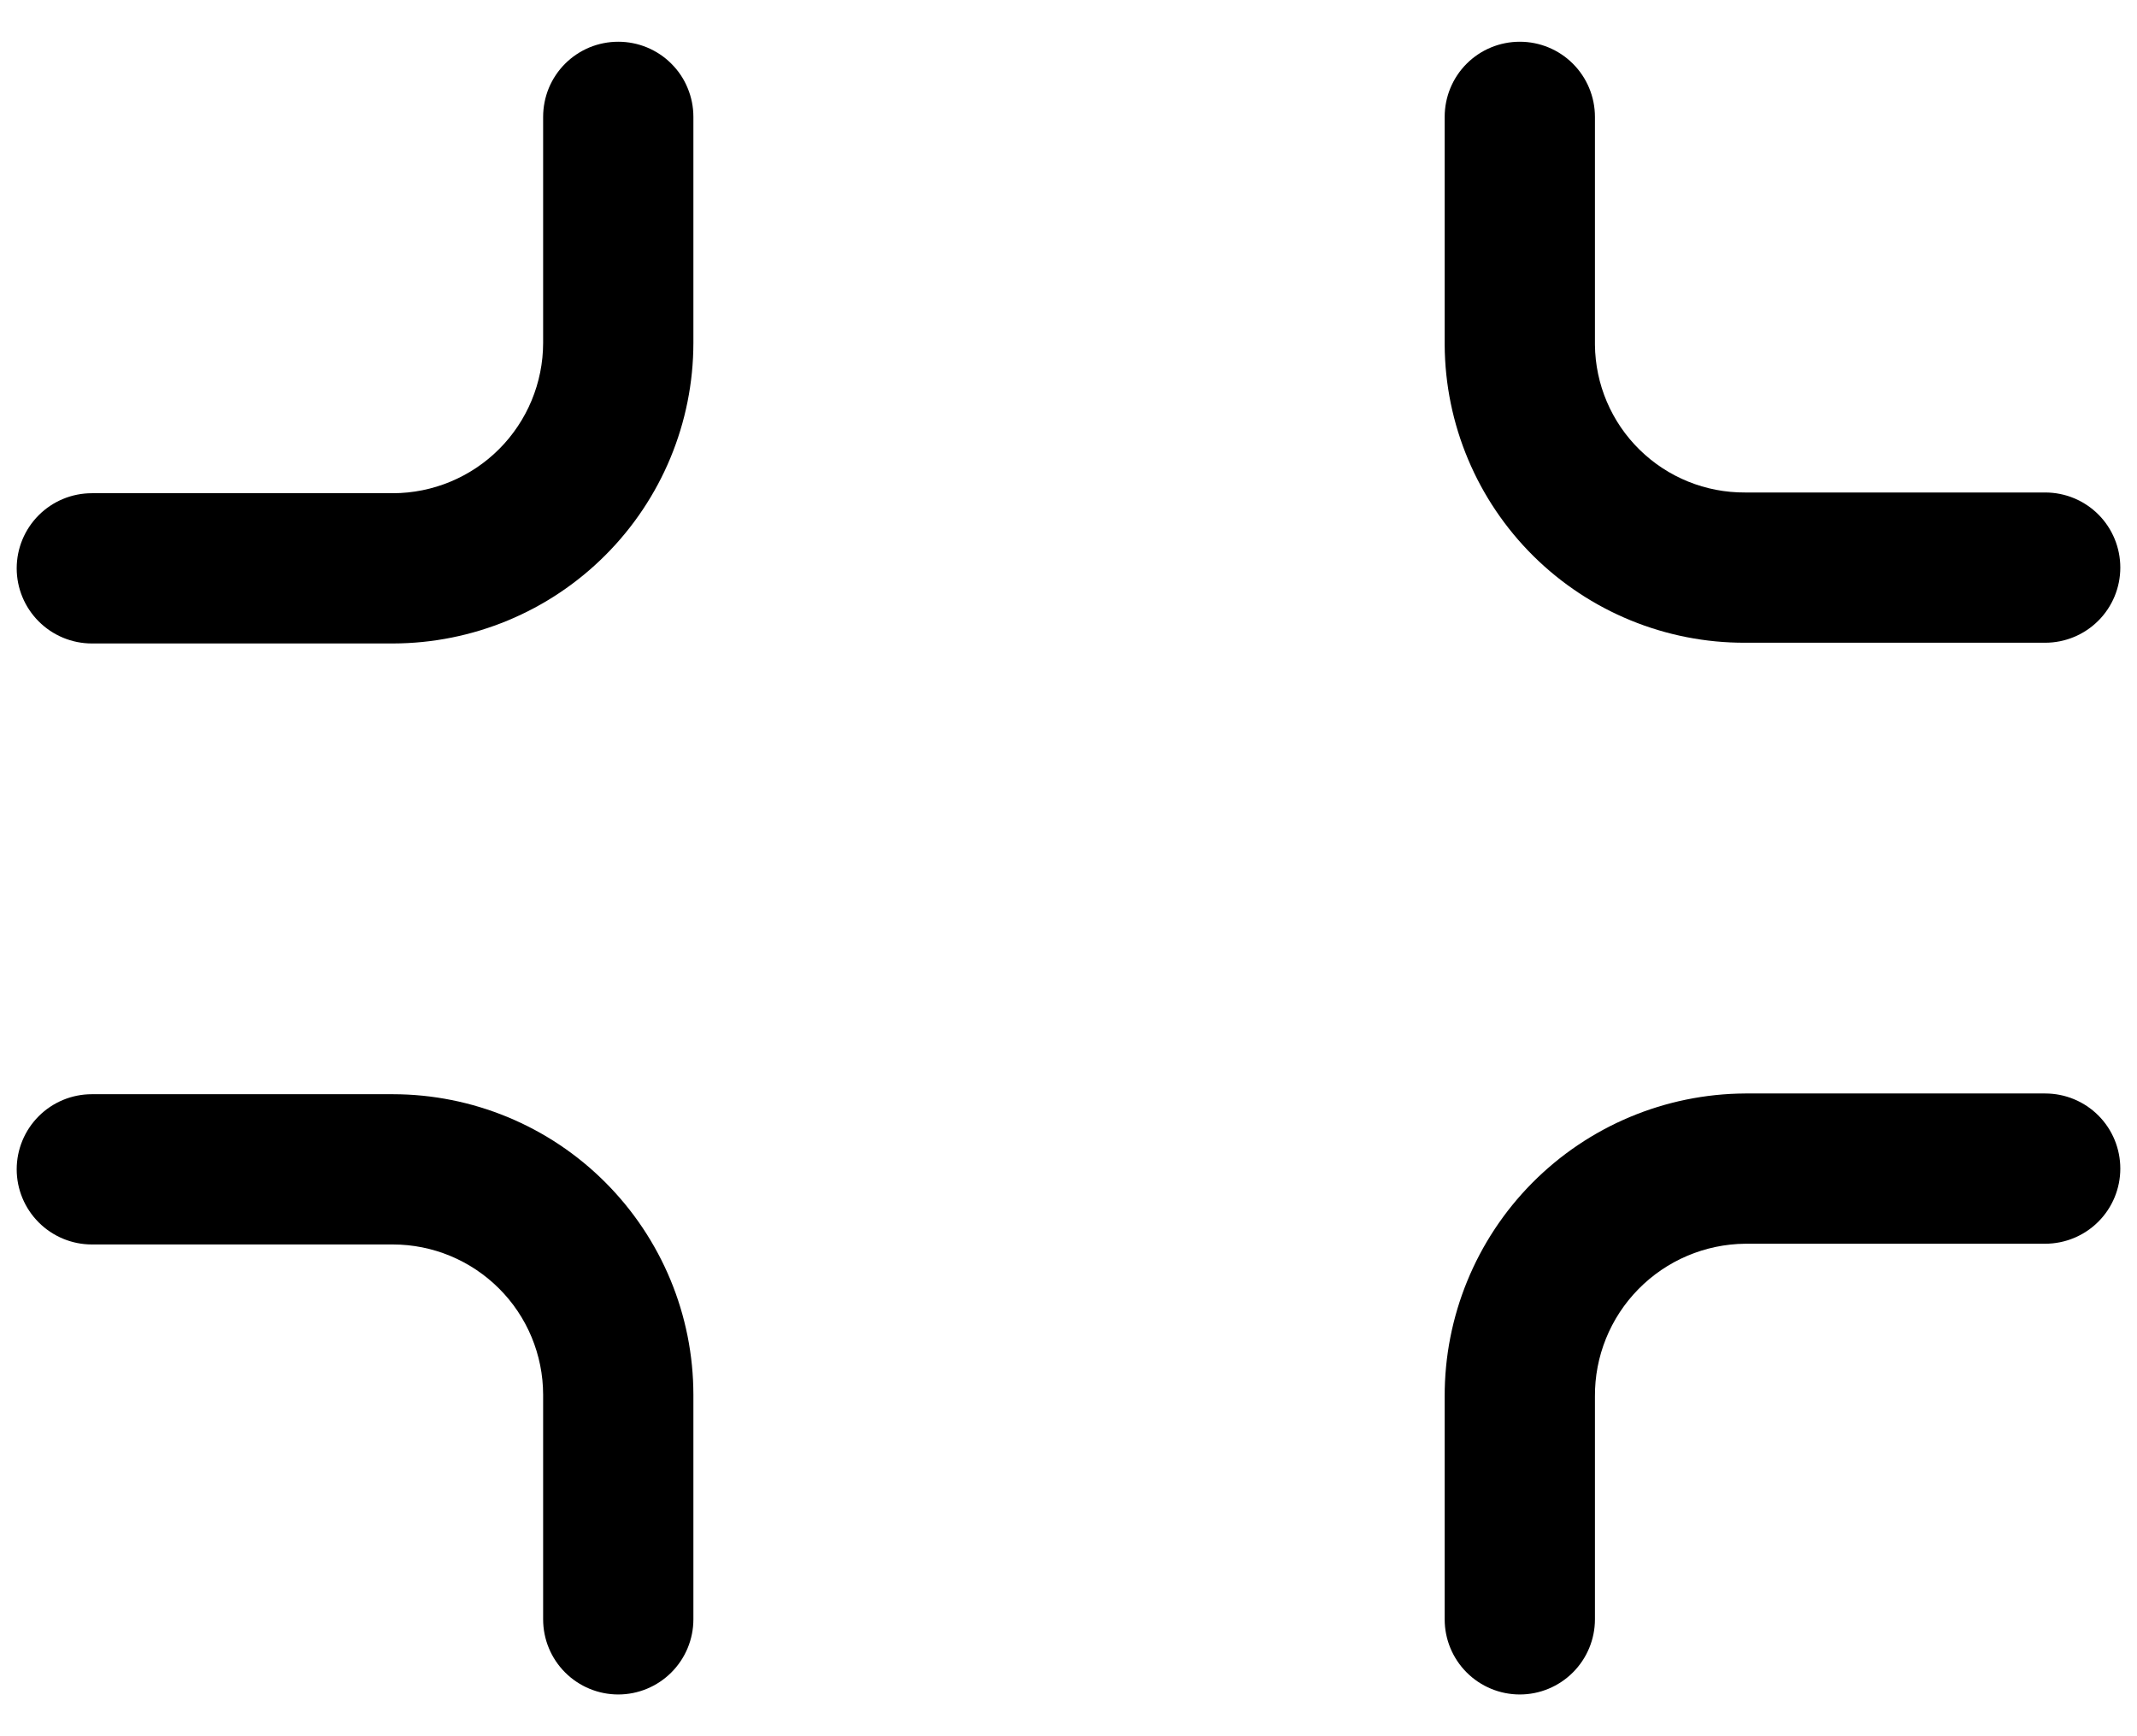
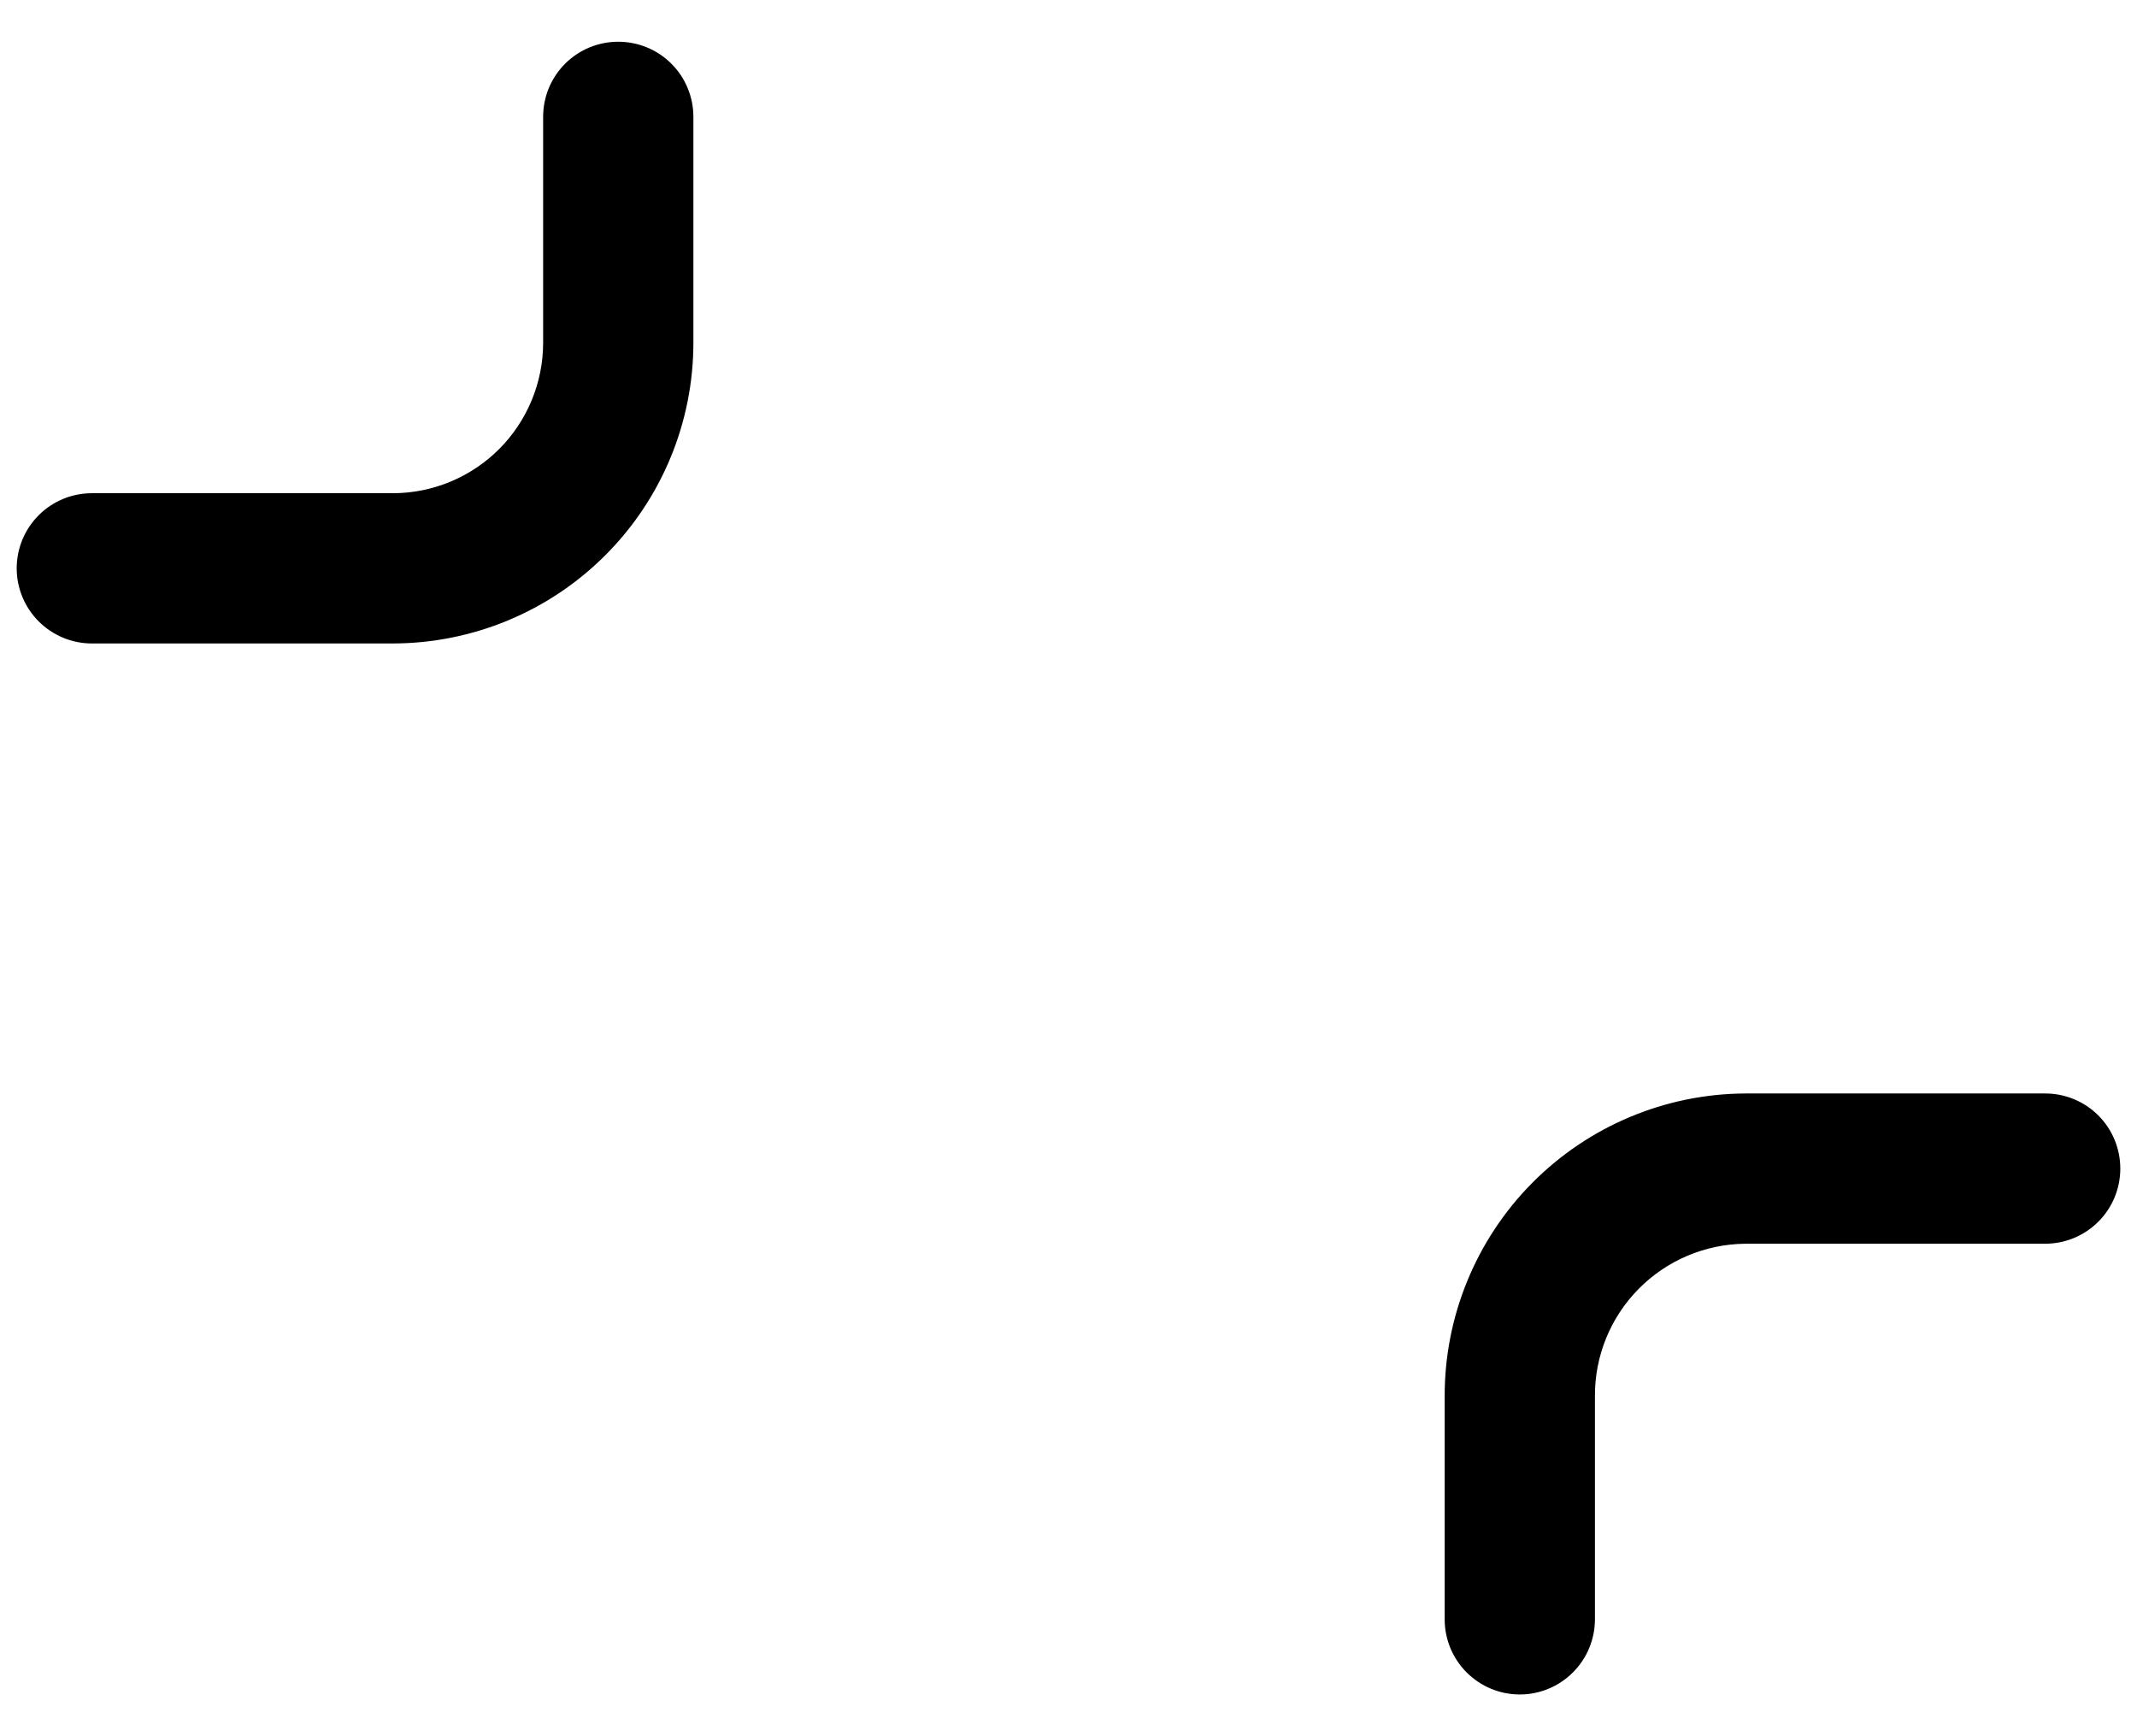
<svg xmlns="http://www.w3.org/2000/svg" width="32" height="26" viewBox="0 0 32 26" fill="none">
-   <path d="M26.133 9.625H30.625C30.924 9.625 31.21 9.506 31.421 9.295C31.632 9.084 31.75 8.798 31.75 8.5C31.75 8.201 31.632 7.915 31.421 7.704C31.21 7.493 30.924 7.375 30.625 7.375H26.133C25.542 7.379 24.973 7.149 24.551 6.734C24.129 6.32 23.889 5.755 23.883 5.164V1.75C23.883 1.451 23.764 1.165 23.553 0.954C23.342 0.743 23.056 0.625 22.758 0.625C22.459 0.625 22.173 0.743 21.962 0.954C21.751 1.165 21.633 1.451 21.633 1.75V5.164C21.639 6.352 22.117 7.489 22.96 8.325C23.804 9.161 24.945 9.629 26.133 9.625Z" fill="black" />
  <path d="M9.258 0.625C9.11 0.625 8.964 0.654 8.827 0.71C8.691 0.767 8.567 0.849 8.462 0.954C8.358 1.058 8.275 1.182 8.218 1.319C8.162 1.456 8.133 1.602 8.133 1.75V5.136C8.132 5.732 7.895 6.304 7.473 6.726C7.051 7.148 6.479 7.385 5.883 7.386H1.375C1.077 7.386 0.791 7.504 0.58 7.715C0.369 7.926 0.25 8.212 0.25 8.511C0.25 8.809 0.369 9.095 0.58 9.306C0.791 9.517 1.077 9.636 1.375 9.636H5.883C7.076 9.634 8.22 9.16 9.063 8.316C9.907 7.473 10.382 6.329 10.383 5.136V1.75C10.383 1.602 10.354 1.456 10.297 1.319C10.241 1.182 10.158 1.058 10.053 0.954C9.949 0.849 9.825 0.767 9.688 0.71C9.552 0.654 9.406 0.625 9.258 0.625Z" fill="black" />
-   <path d="M5.883 16.386H1.375C1.077 16.386 0.791 16.504 0.58 16.715C0.369 16.926 0.25 17.212 0.25 17.511C0.25 17.809 0.369 18.095 0.58 18.306C0.791 18.517 1.077 18.636 1.375 18.636H5.883C6.479 18.636 7.051 18.874 7.473 19.296C7.895 19.717 8.132 20.289 8.133 20.886V24.25C8.133 24.548 8.251 24.834 8.462 25.045C8.673 25.256 8.959 25.375 9.258 25.375C9.556 25.375 9.842 25.256 10.053 25.045C10.264 24.834 10.383 24.548 10.383 24.25V20.886C10.382 19.692 9.907 18.549 9.063 17.705C8.22 16.861 7.076 16.387 5.883 16.386Z" fill="black" />
  <path d="M30.625 16.375H26.133C24.934 16.381 23.788 16.863 22.944 17.714C22.1 18.566 21.629 19.717 21.633 20.915V24.25C21.633 24.548 21.751 24.834 21.962 25.045C22.173 25.256 22.459 25.375 22.758 25.375C23.056 25.375 23.342 25.256 23.553 25.045C23.764 24.834 23.883 24.548 23.883 24.25V20.915C23.878 20.313 24.112 19.734 24.534 19.305C24.956 18.875 25.531 18.631 26.133 18.625H30.625C30.924 18.625 31.21 18.506 31.421 18.295C31.632 18.084 31.75 17.798 31.75 17.5C31.75 17.201 31.632 16.915 31.421 16.704C31.21 16.493 30.924 16.375 30.625 16.375Z" fill="black" />
</svg>